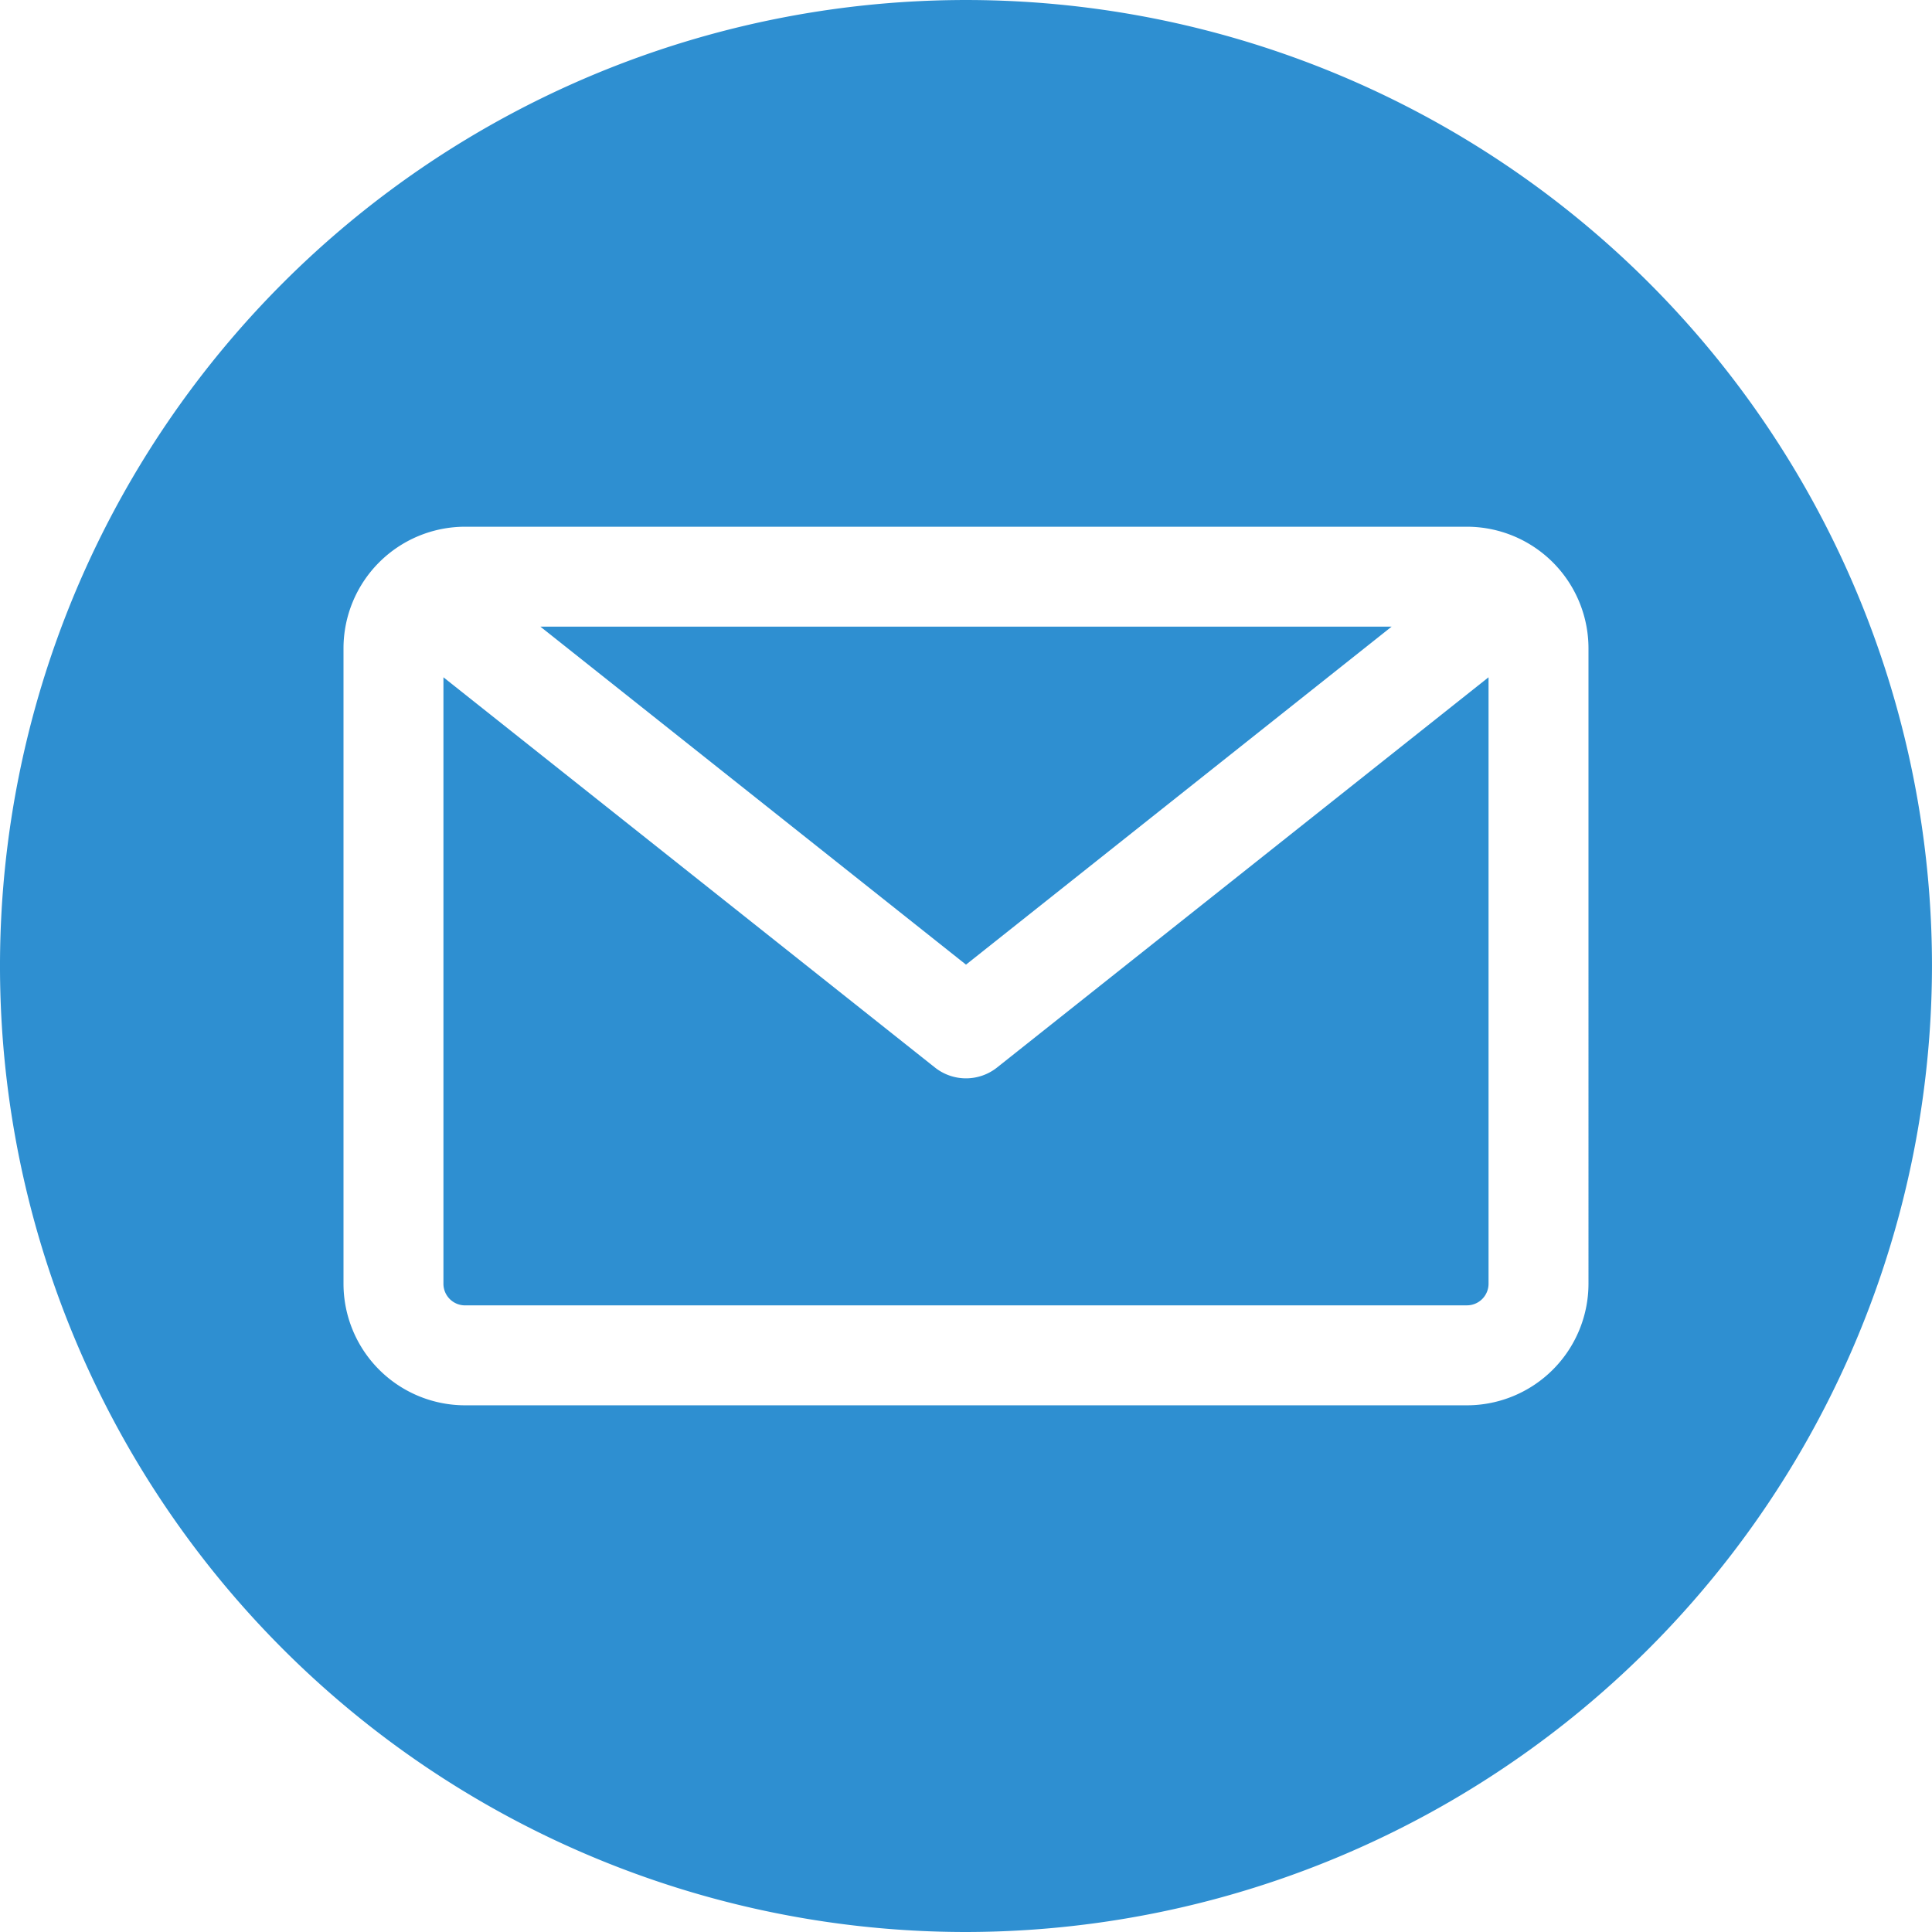
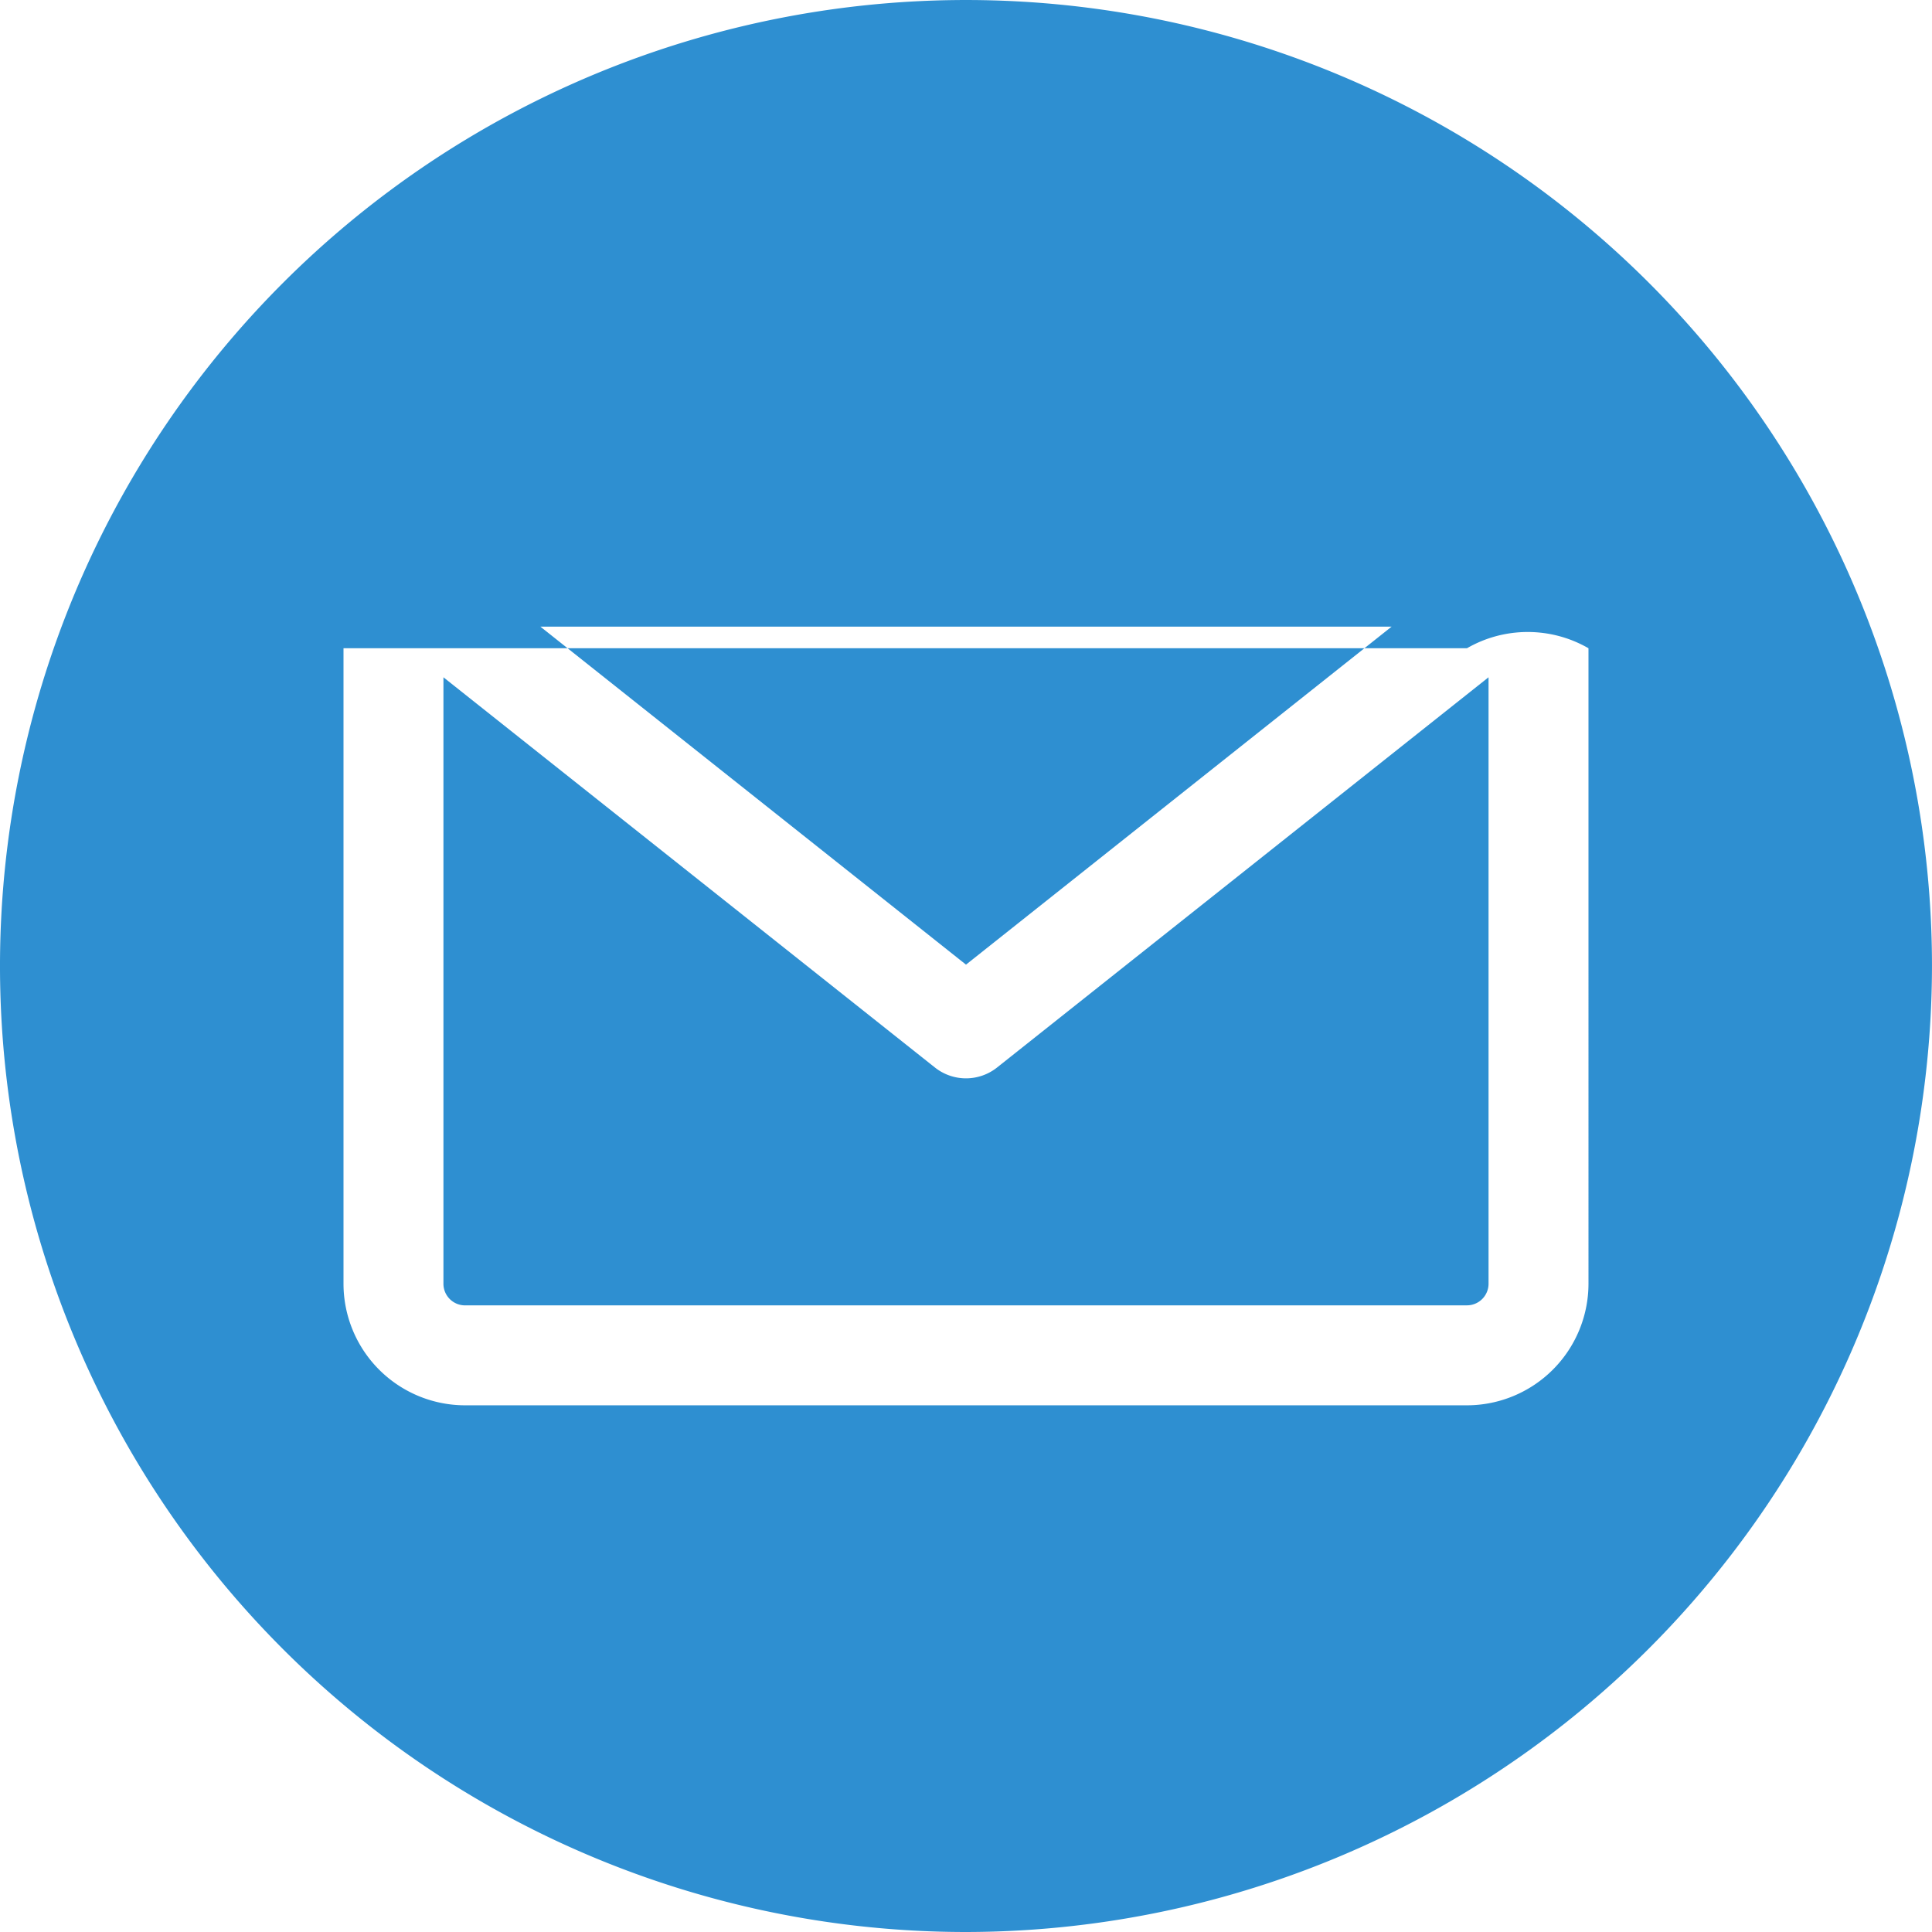
<svg xmlns="http://www.w3.org/2000/svg" width="111.667" height="111.667" viewBox="0 0 111.667 111.667">
-   <path id="email" d="M55.833,111.667a55.833,55.833,0,1,1,55.833-55.833A55.9,55.9,0,0,1,55.833,111.667ZM84.788,75.447A1.25,1.25,0,0,0,86.036,74.2V39.146L57.629,61.7a2.887,2.887,0,0,1-3.592,0L25.63,39.146V74.2a1.25,1.25,0,0,0,1.249,1.249ZM80.434,36.219l-24.6,19.536-24.6-19.536Zm11.378,1.249V74.2a7.033,7.033,0,0,1-7.025,7.025H26.879A7.032,7.032,0,0,1,19.854,74.2V37.468a7.032,7.032,0,0,1,7.024-7.024H84.788A7.032,7.032,0,0,1,91.812,37.468Z" fill="#2e8fd1" fill-rule="evenodd" />
+   <path id="email" d="M55.833,111.667a55.833,55.833,0,1,1,55.833-55.833A55.9,55.9,0,0,1,55.833,111.667ZM84.788,75.447A1.25,1.25,0,0,0,86.036,74.2V39.146L57.629,61.7a2.887,2.887,0,0,1-3.592,0L25.63,39.146V74.2a1.25,1.25,0,0,0,1.249,1.249ZM80.434,36.219l-24.6,19.536-24.6-19.536Zm11.378,1.249V74.2a7.033,7.033,0,0,1-7.025,7.025H26.879A7.032,7.032,0,0,1,19.854,74.2V37.468H84.788A7.032,7.032,0,0,1,91.812,37.468Z" fill="#2e8fd1" fill-rule="evenodd" />
</svg>